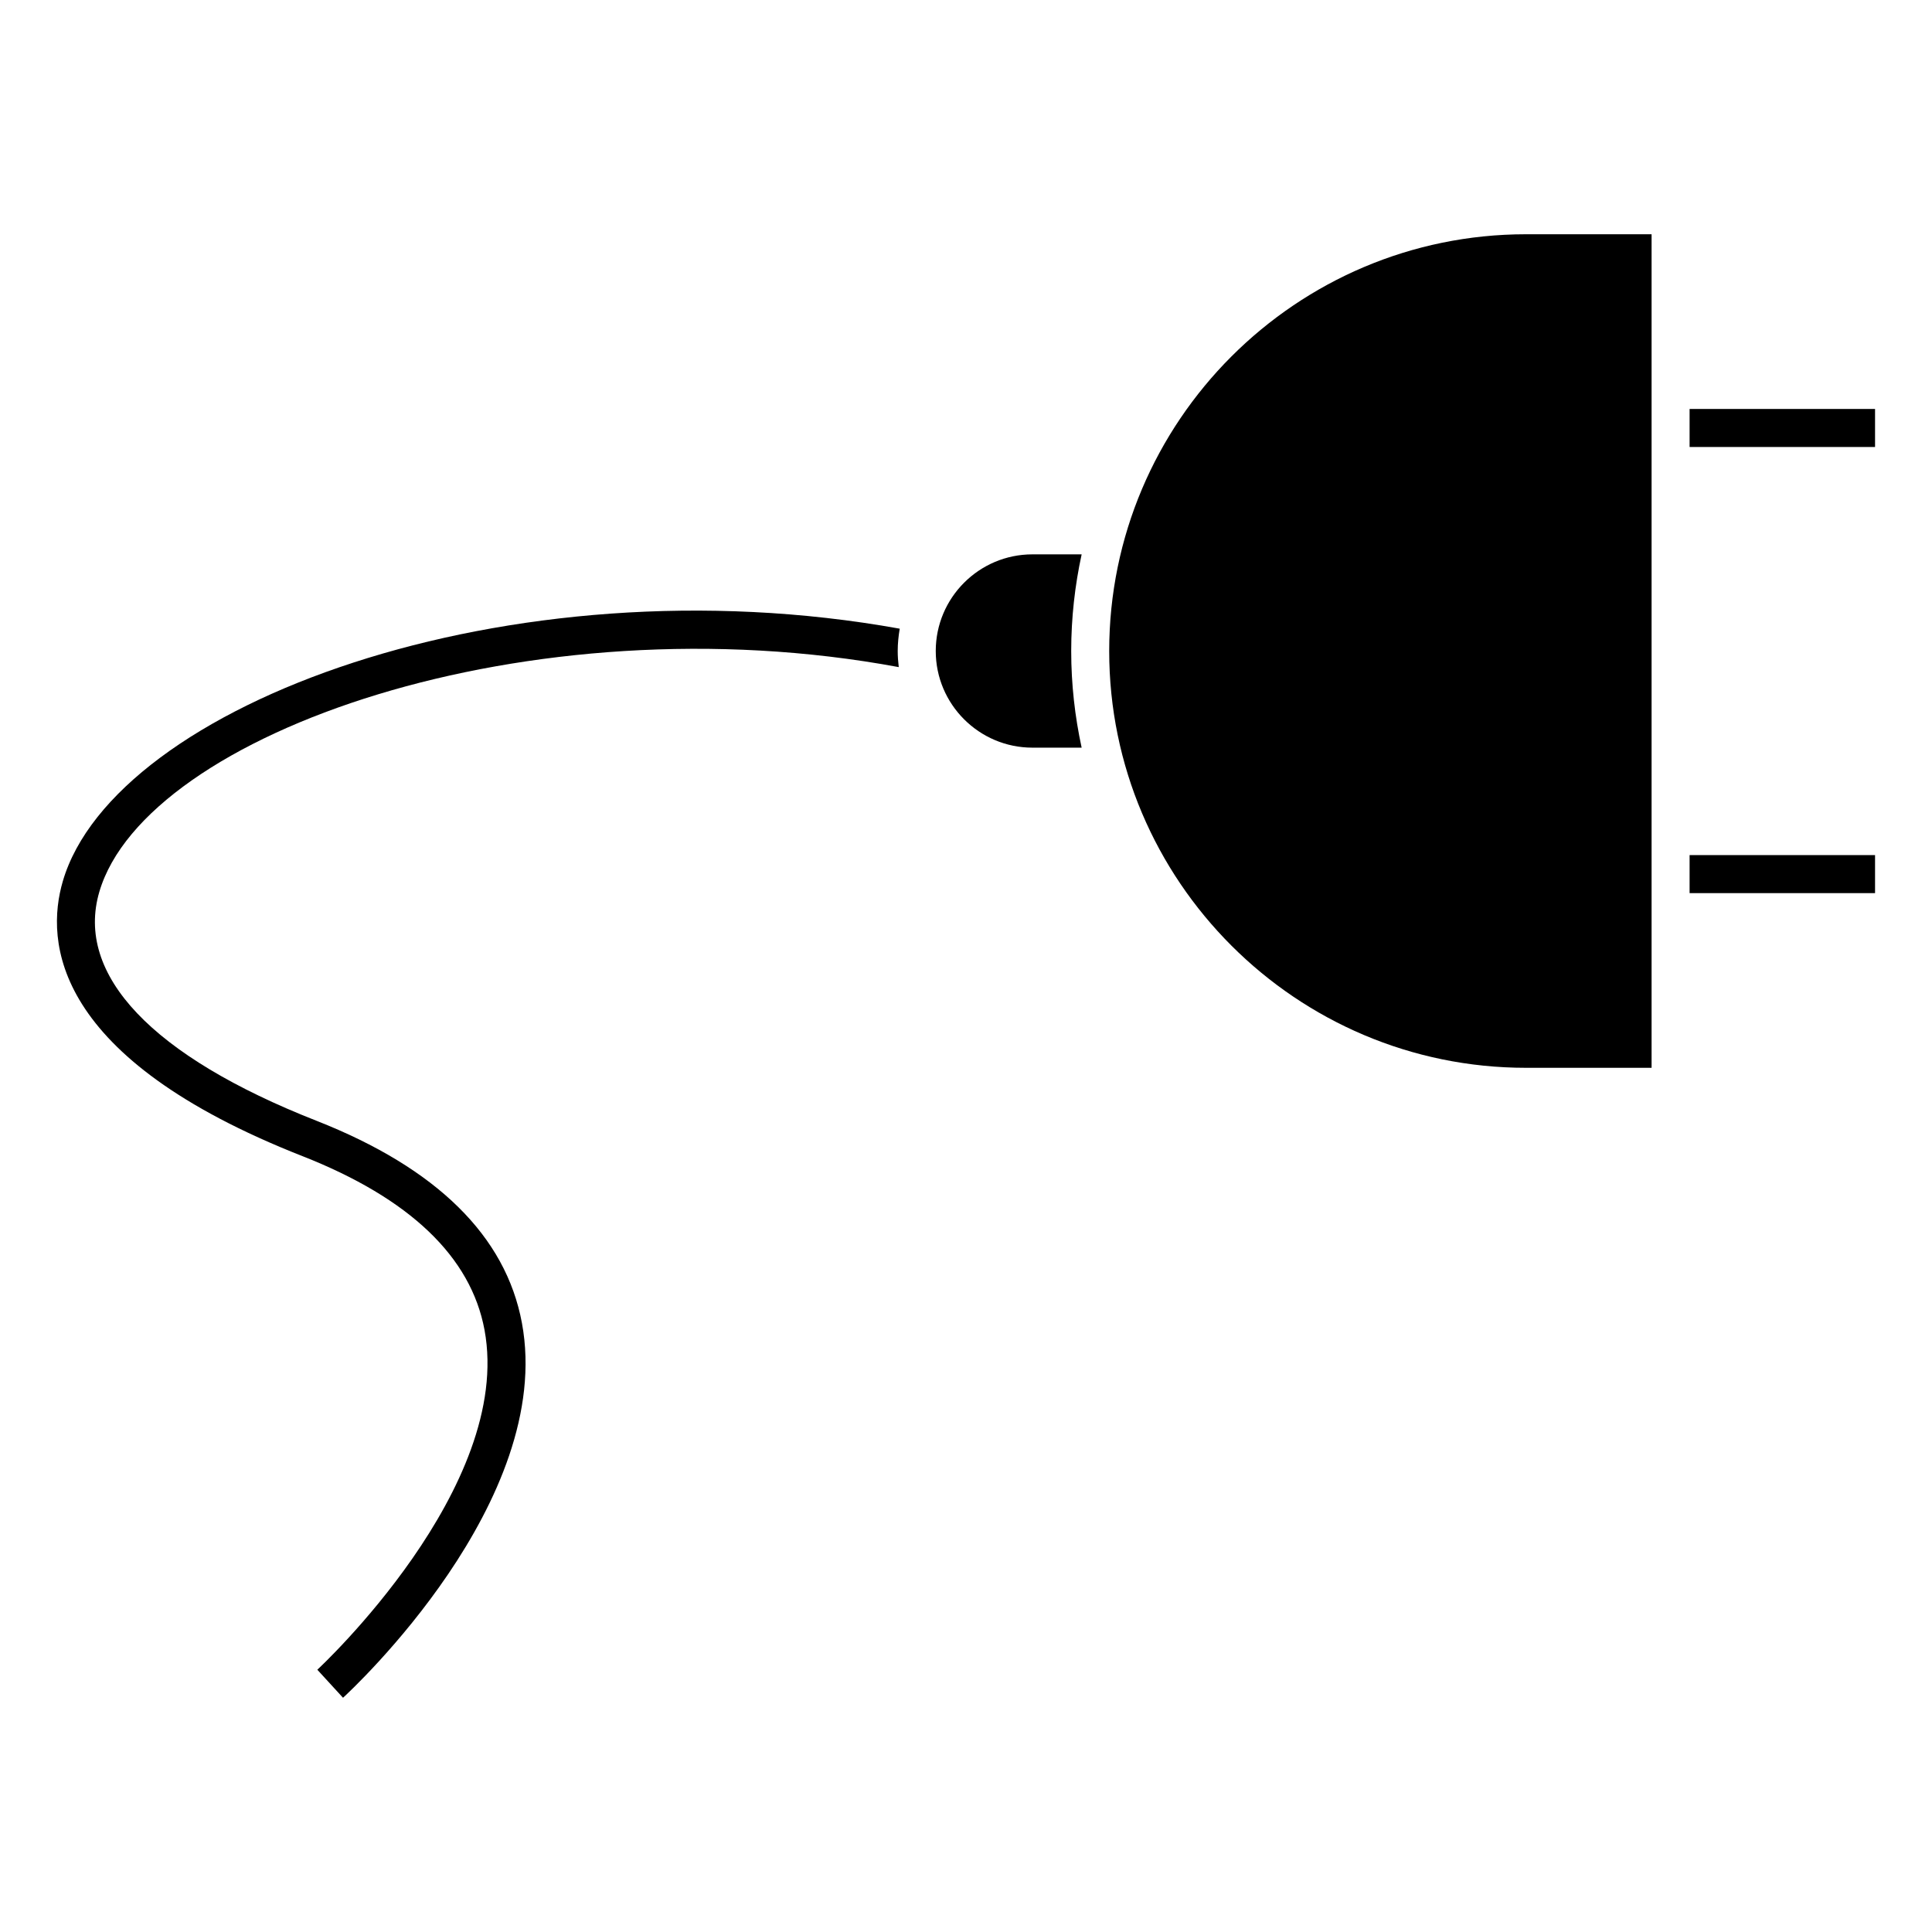
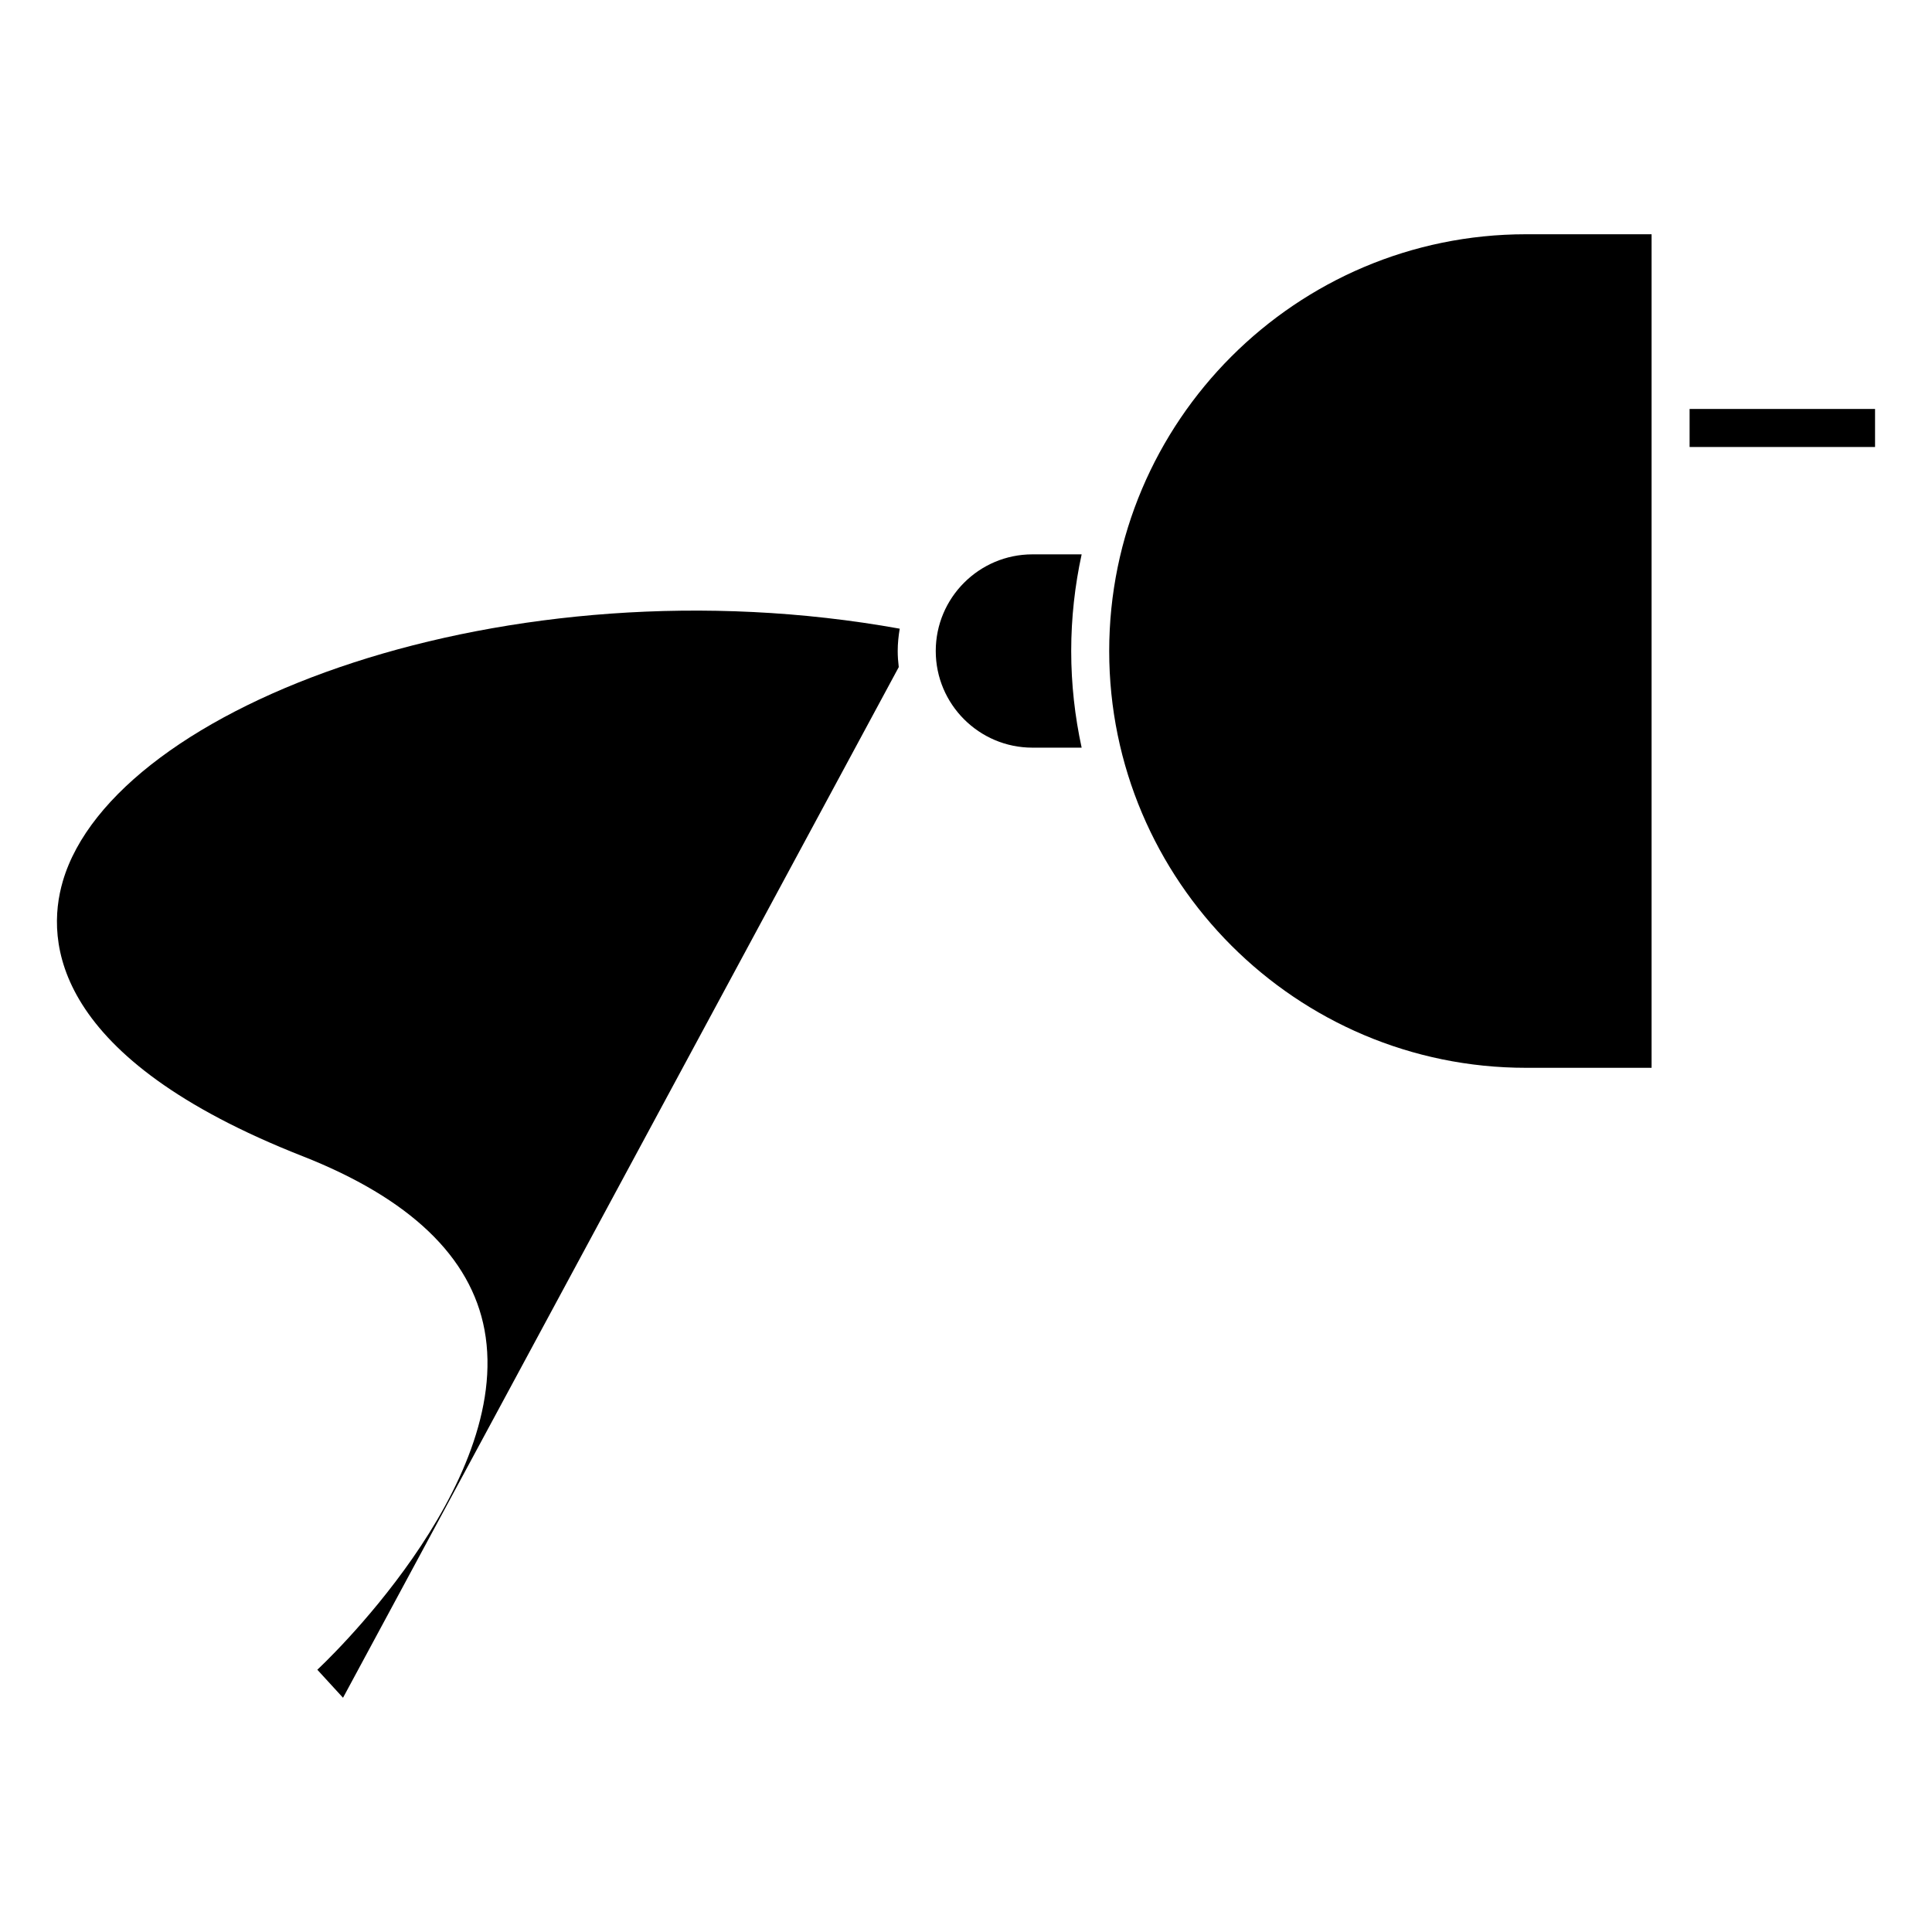
<svg xmlns="http://www.w3.org/2000/svg" fill="#000000" width="800px" height="800px" version="1.1" viewBox="144 144 512 512">
  <g>
    <path d="m417.6 290.91c-14.125 0-25.617 11.492-25.617 25.617 0 14.121 11.492 25.609 25.617 25.609h13.047c-1.793-8.258-2.766-16.82-2.766-25.609 0-8.793 0.973-17.355 2.766-25.617z" />
-     <path d="m382.18 320.79c-0.168-1.395-0.277-2.812-0.277-4.254 0-2.039 0.211-4.027 0.539-5.969h-0.004v0.039c-103.95-18.73-208.11 20.363-221.78 66.887-4.719 16.055-2.742 46.875 63.52 72.902 28.383 11.16 44.605 26.637 48.219 46.023 7.769 41.711-43.785 89.602-44.305 90.074l6.812 7.43c2.297-2.106 56.18-52.125 47.41-99.324-4.281-23.043-22.598-41.059-54.441-53.582-43.586-17.121-64.023-38.672-57.547-60.684 12.316-41.922 113.88-77.727 211.85-59.543z" />
+     <path d="m382.18 320.79c-0.168-1.395-0.277-2.812-0.277-4.254 0-2.039 0.211-4.027 0.539-5.969h-0.004v0.039c-103.95-18.73-208.11 20.363-221.78 66.887-4.719 16.055-2.742 46.875 63.52 72.902 28.383 11.16 44.605 26.637 48.219 46.023 7.769 41.711-43.785 89.602-44.305 90.074l6.812 7.43z" />
    <path d="m548.41 426.98h33.277v-220.9h-33.277c-60.906 0-110.46 49.551-110.46 110.46 0.004 60.898 49.551 110.44 110.46 110.44z" />
    <path d="m591.76 252.38h49.148v10.078h-49.148z" />
-     <path d="m591.76 370.61h49.148v10.078h-49.148z" />
  </g>
</svg>